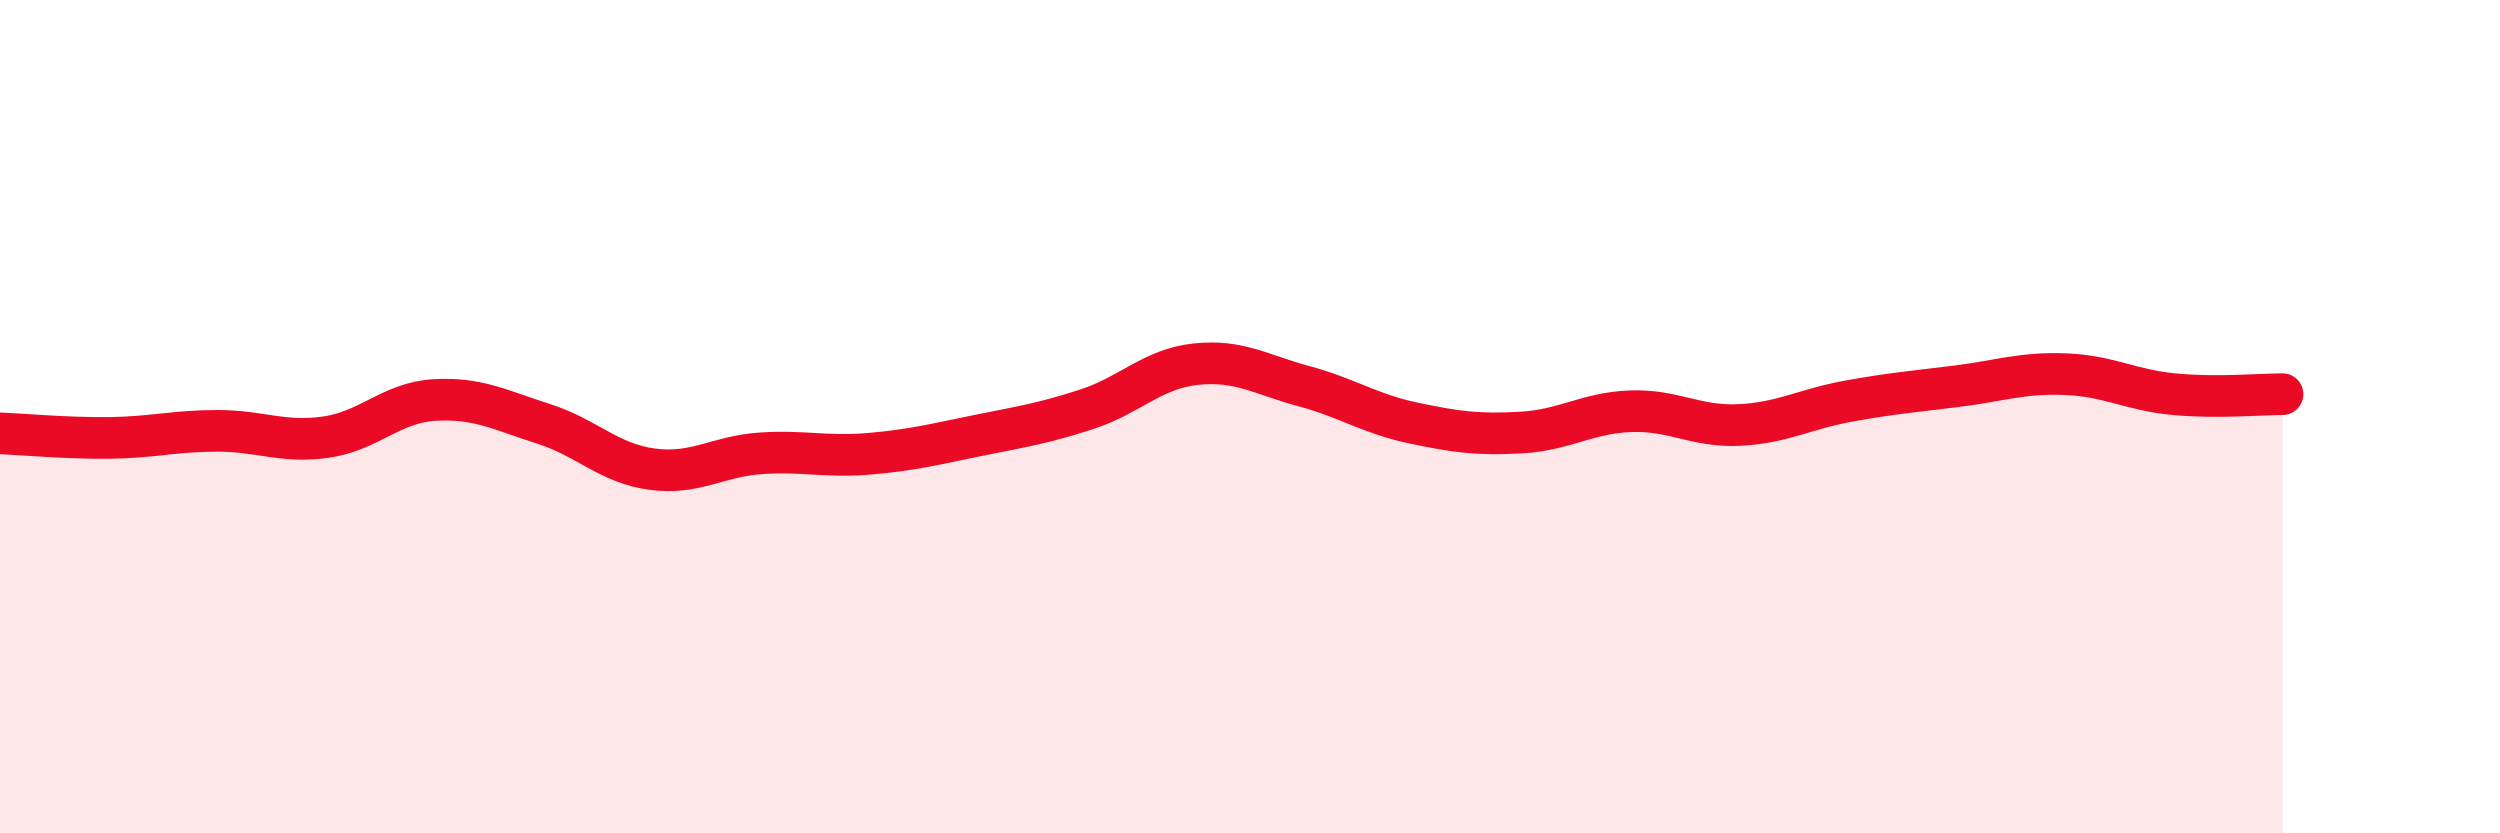
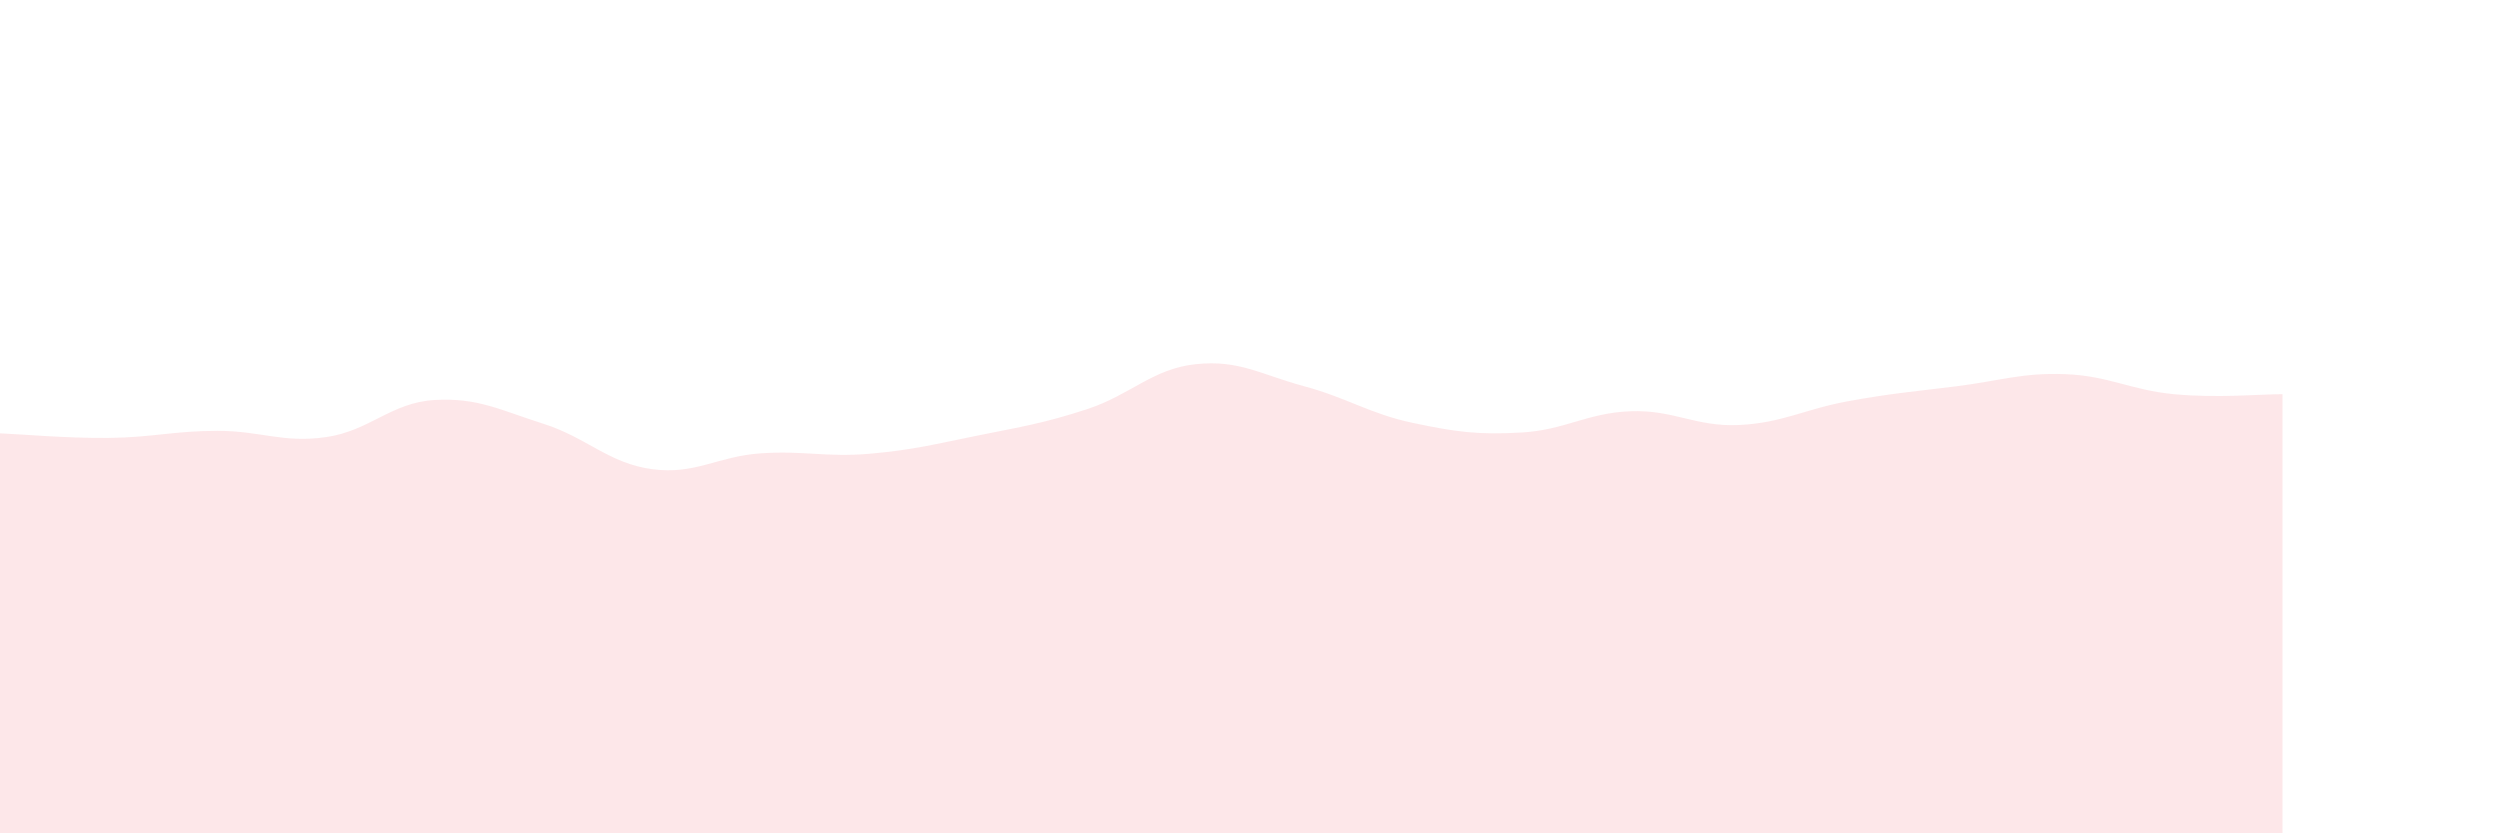
<svg xmlns="http://www.w3.org/2000/svg" width="60" height="20" viewBox="0 0 60 20">
  <path d="M 0,10.4 C 0.52,10.42 1.57,10.52 2.61,10.51 C 3.65,10.5 4.18,10.34 5.22,10.34 C 6.26,10.34 6.79,10.64 7.83,10.49 C 8.87,10.34 9.39,9.66 10.43,9.6 C 11.47,9.54 12,9.84 13.04,10.17 C 14.08,10.5 14.61,11.12 15.65,11.26 C 16.69,11.4 17.22,10.95 18.26,10.88 C 19.3,10.81 19.83,10.98 20.87,10.89 C 21.91,10.8 22.44,10.66 23.48,10.45 C 24.52,10.24 25.05,10.16 26.09,9.82 C 27.13,9.48 27.66,8.85 28.7,8.74 C 29.74,8.63 30.26,8.99 31.3,9.27 C 32.34,9.55 32.87,9.93 33.91,10.15 C 34.95,10.37 35.48,10.44 36.52,10.38 C 37.56,10.32 38.09,9.91 39.13,9.87 C 40.17,9.83 40.7,10.25 41.74,10.2 C 42.78,10.15 43.31,9.82 44.35,9.63 C 45.39,9.44 45.92,9.4 46.96,9.27 C 48,9.14 48.53,8.94 49.57,8.98 C 50.61,9.02 51.13,9.36 52.17,9.46 C 53.21,9.56 54.26,9.46 54.78,9.46L54.78 20L0 20Z" fill="#EB0A25" opacity="0.1" stroke-linecap="round" stroke-linejoin="round" />
-   <path d="M 0,10.4 C 0.52,10.42 1.57,10.52 2.61,10.51 C 3.65,10.5 4.18,10.34 5.22,10.34 C 6.26,10.34 6.79,10.64 7.83,10.49 C 8.87,10.34 9.39,9.66 10.43,9.6 C 11.47,9.54 12,9.84 13.04,10.17 C 14.08,10.5 14.61,11.12 15.65,11.26 C 16.69,11.4 17.22,10.95 18.26,10.88 C 19.3,10.81 19.83,10.98 20.87,10.89 C 21.91,10.8 22.44,10.66 23.48,10.45 C 24.52,10.24 25.05,10.16 26.09,9.82 C 27.13,9.48 27.66,8.85 28.7,8.74 C 29.74,8.63 30.26,8.99 31.3,9.27 C 32.34,9.55 32.87,9.93 33.91,10.15 C 34.95,10.37 35.48,10.44 36.52,10.38 C 37.56,10.32 38.09,9.91 39.13,9.87 C 40.17,9.83 40.7,10.25 41.74,10.2 C 42.78,10.15 43.31,9.82 44.35,9.63 C 45.39,9.44 45.92,9.4 46.96,9.27 C 48,9.14 48.53,8.94 49.57,8.98 C 50.61,9.02 51.13,9.36 52.17,9.46 C 53.21,9.56 54.26,9.46 54.78,9.46" stroke="#EB0A25" stroke-width="1" fill="none" stroke-linecap="round" stroke-linejoin="round" />
</svg>